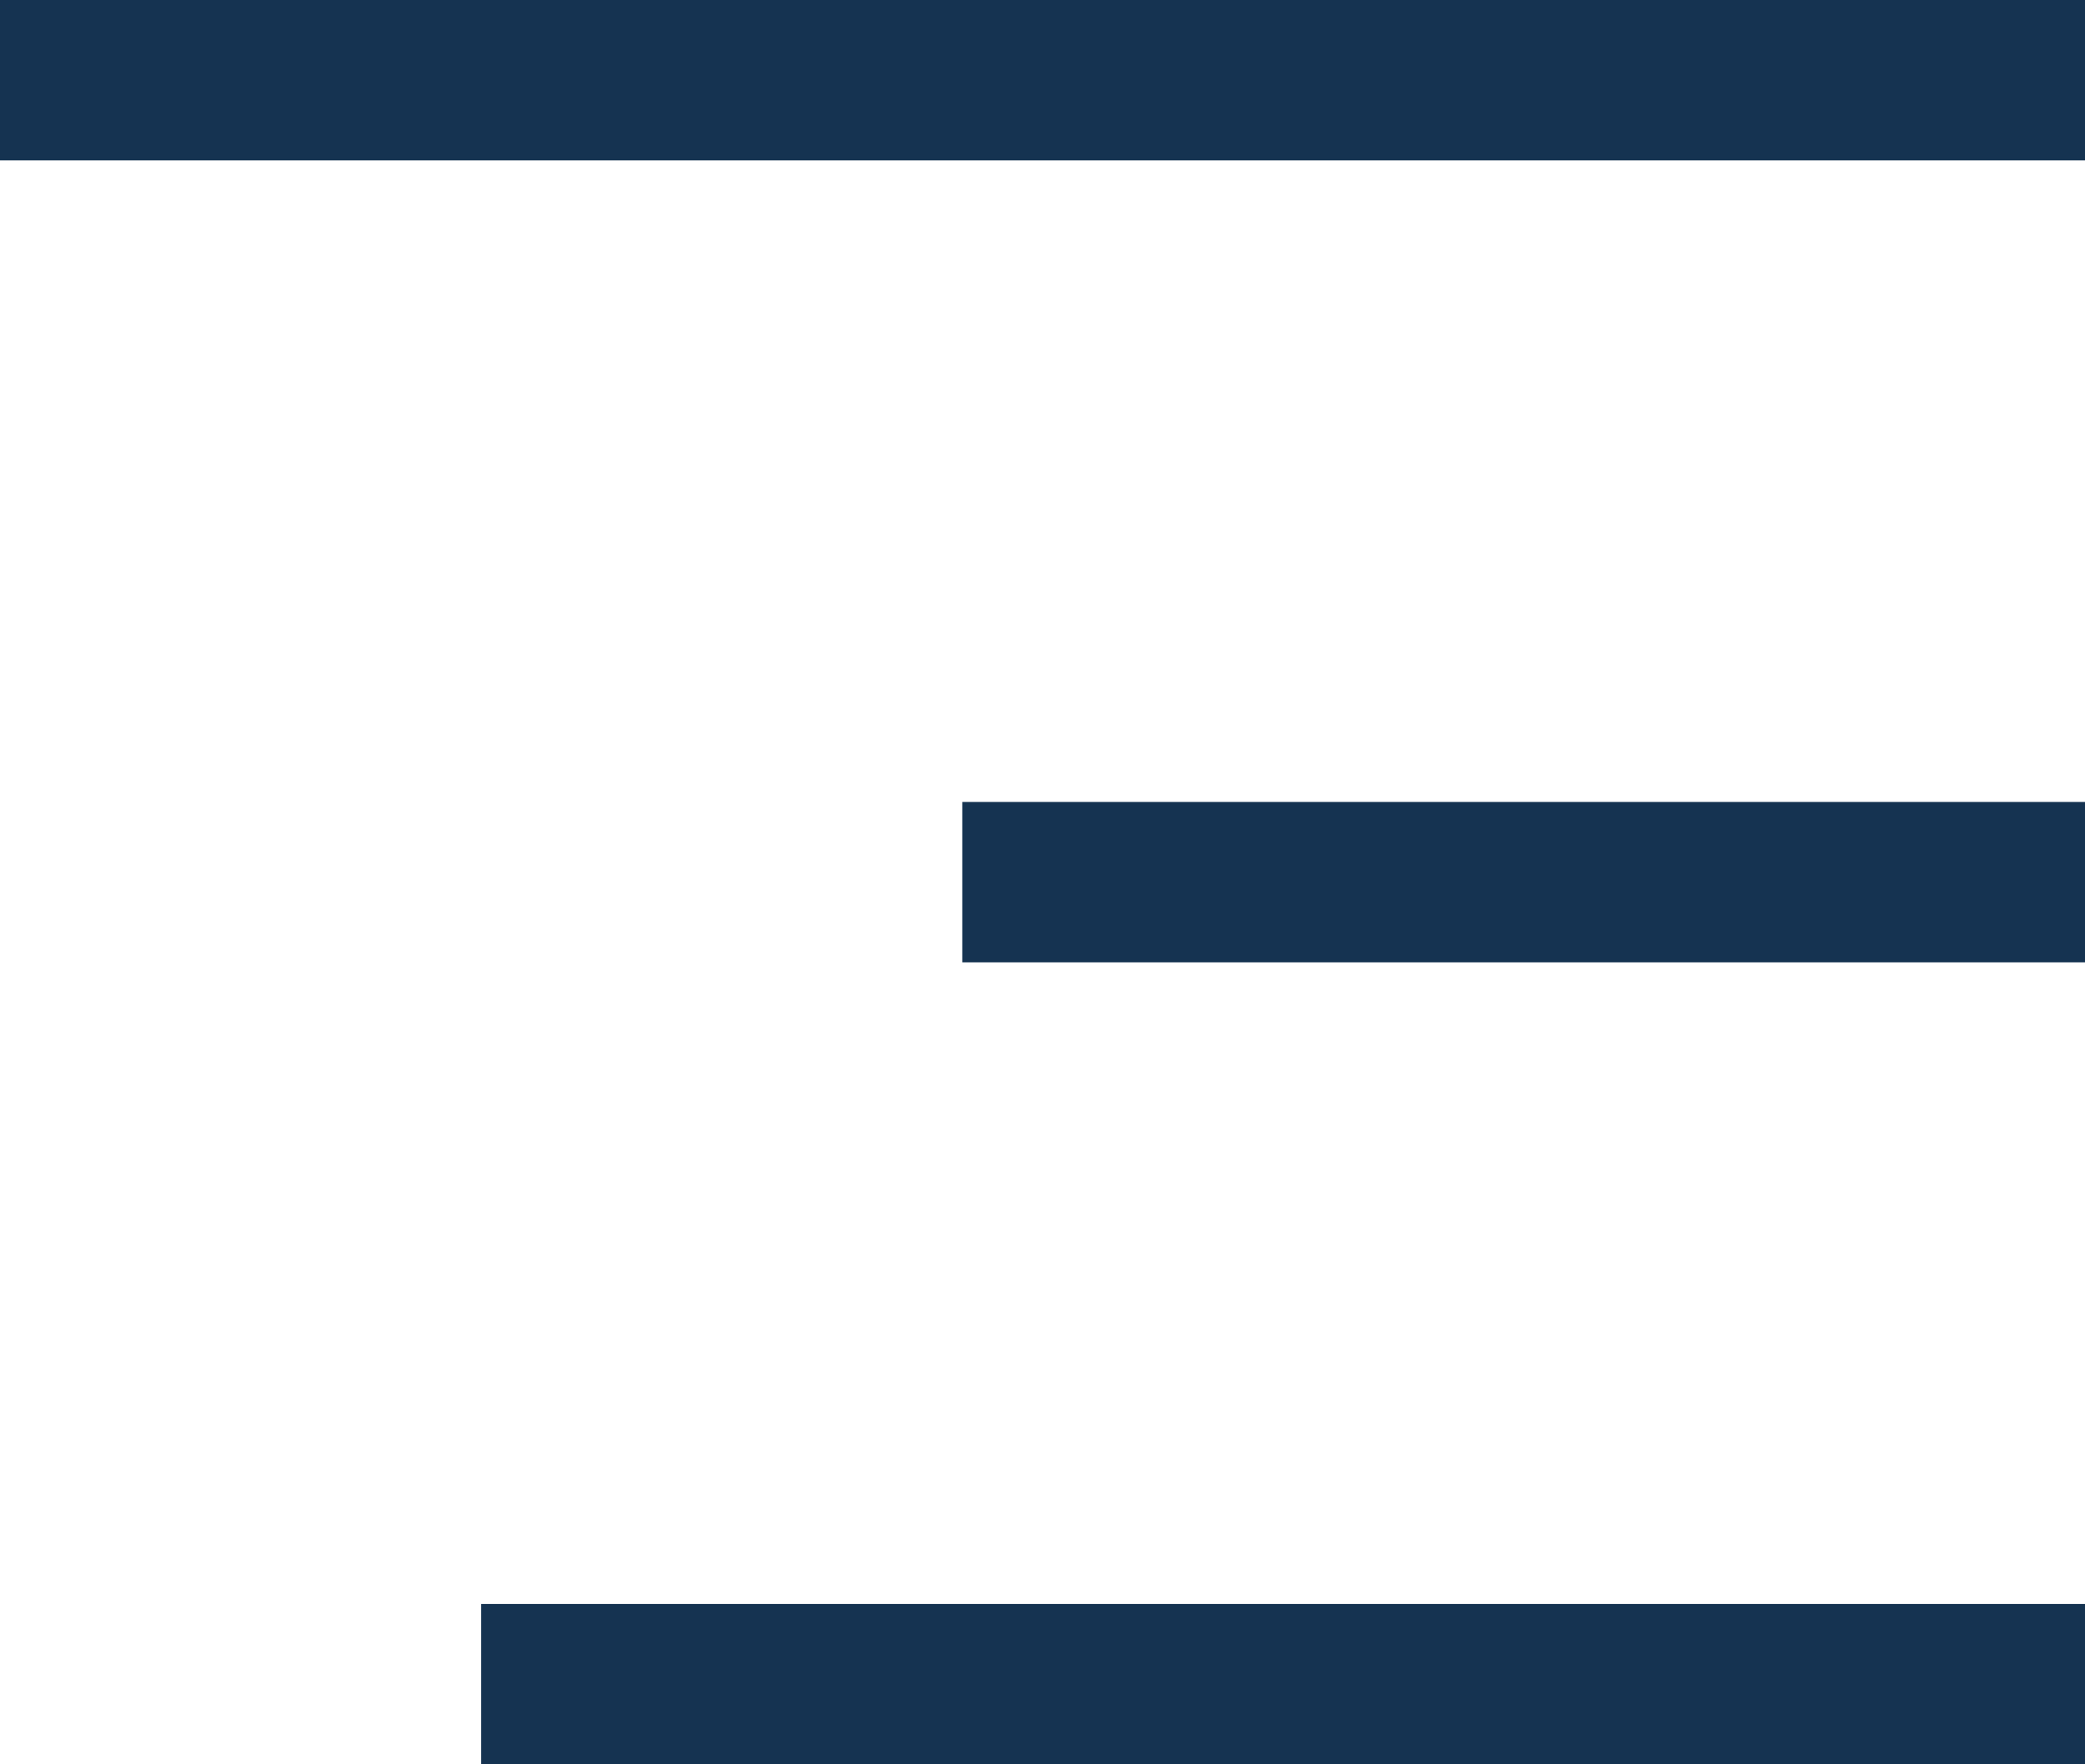
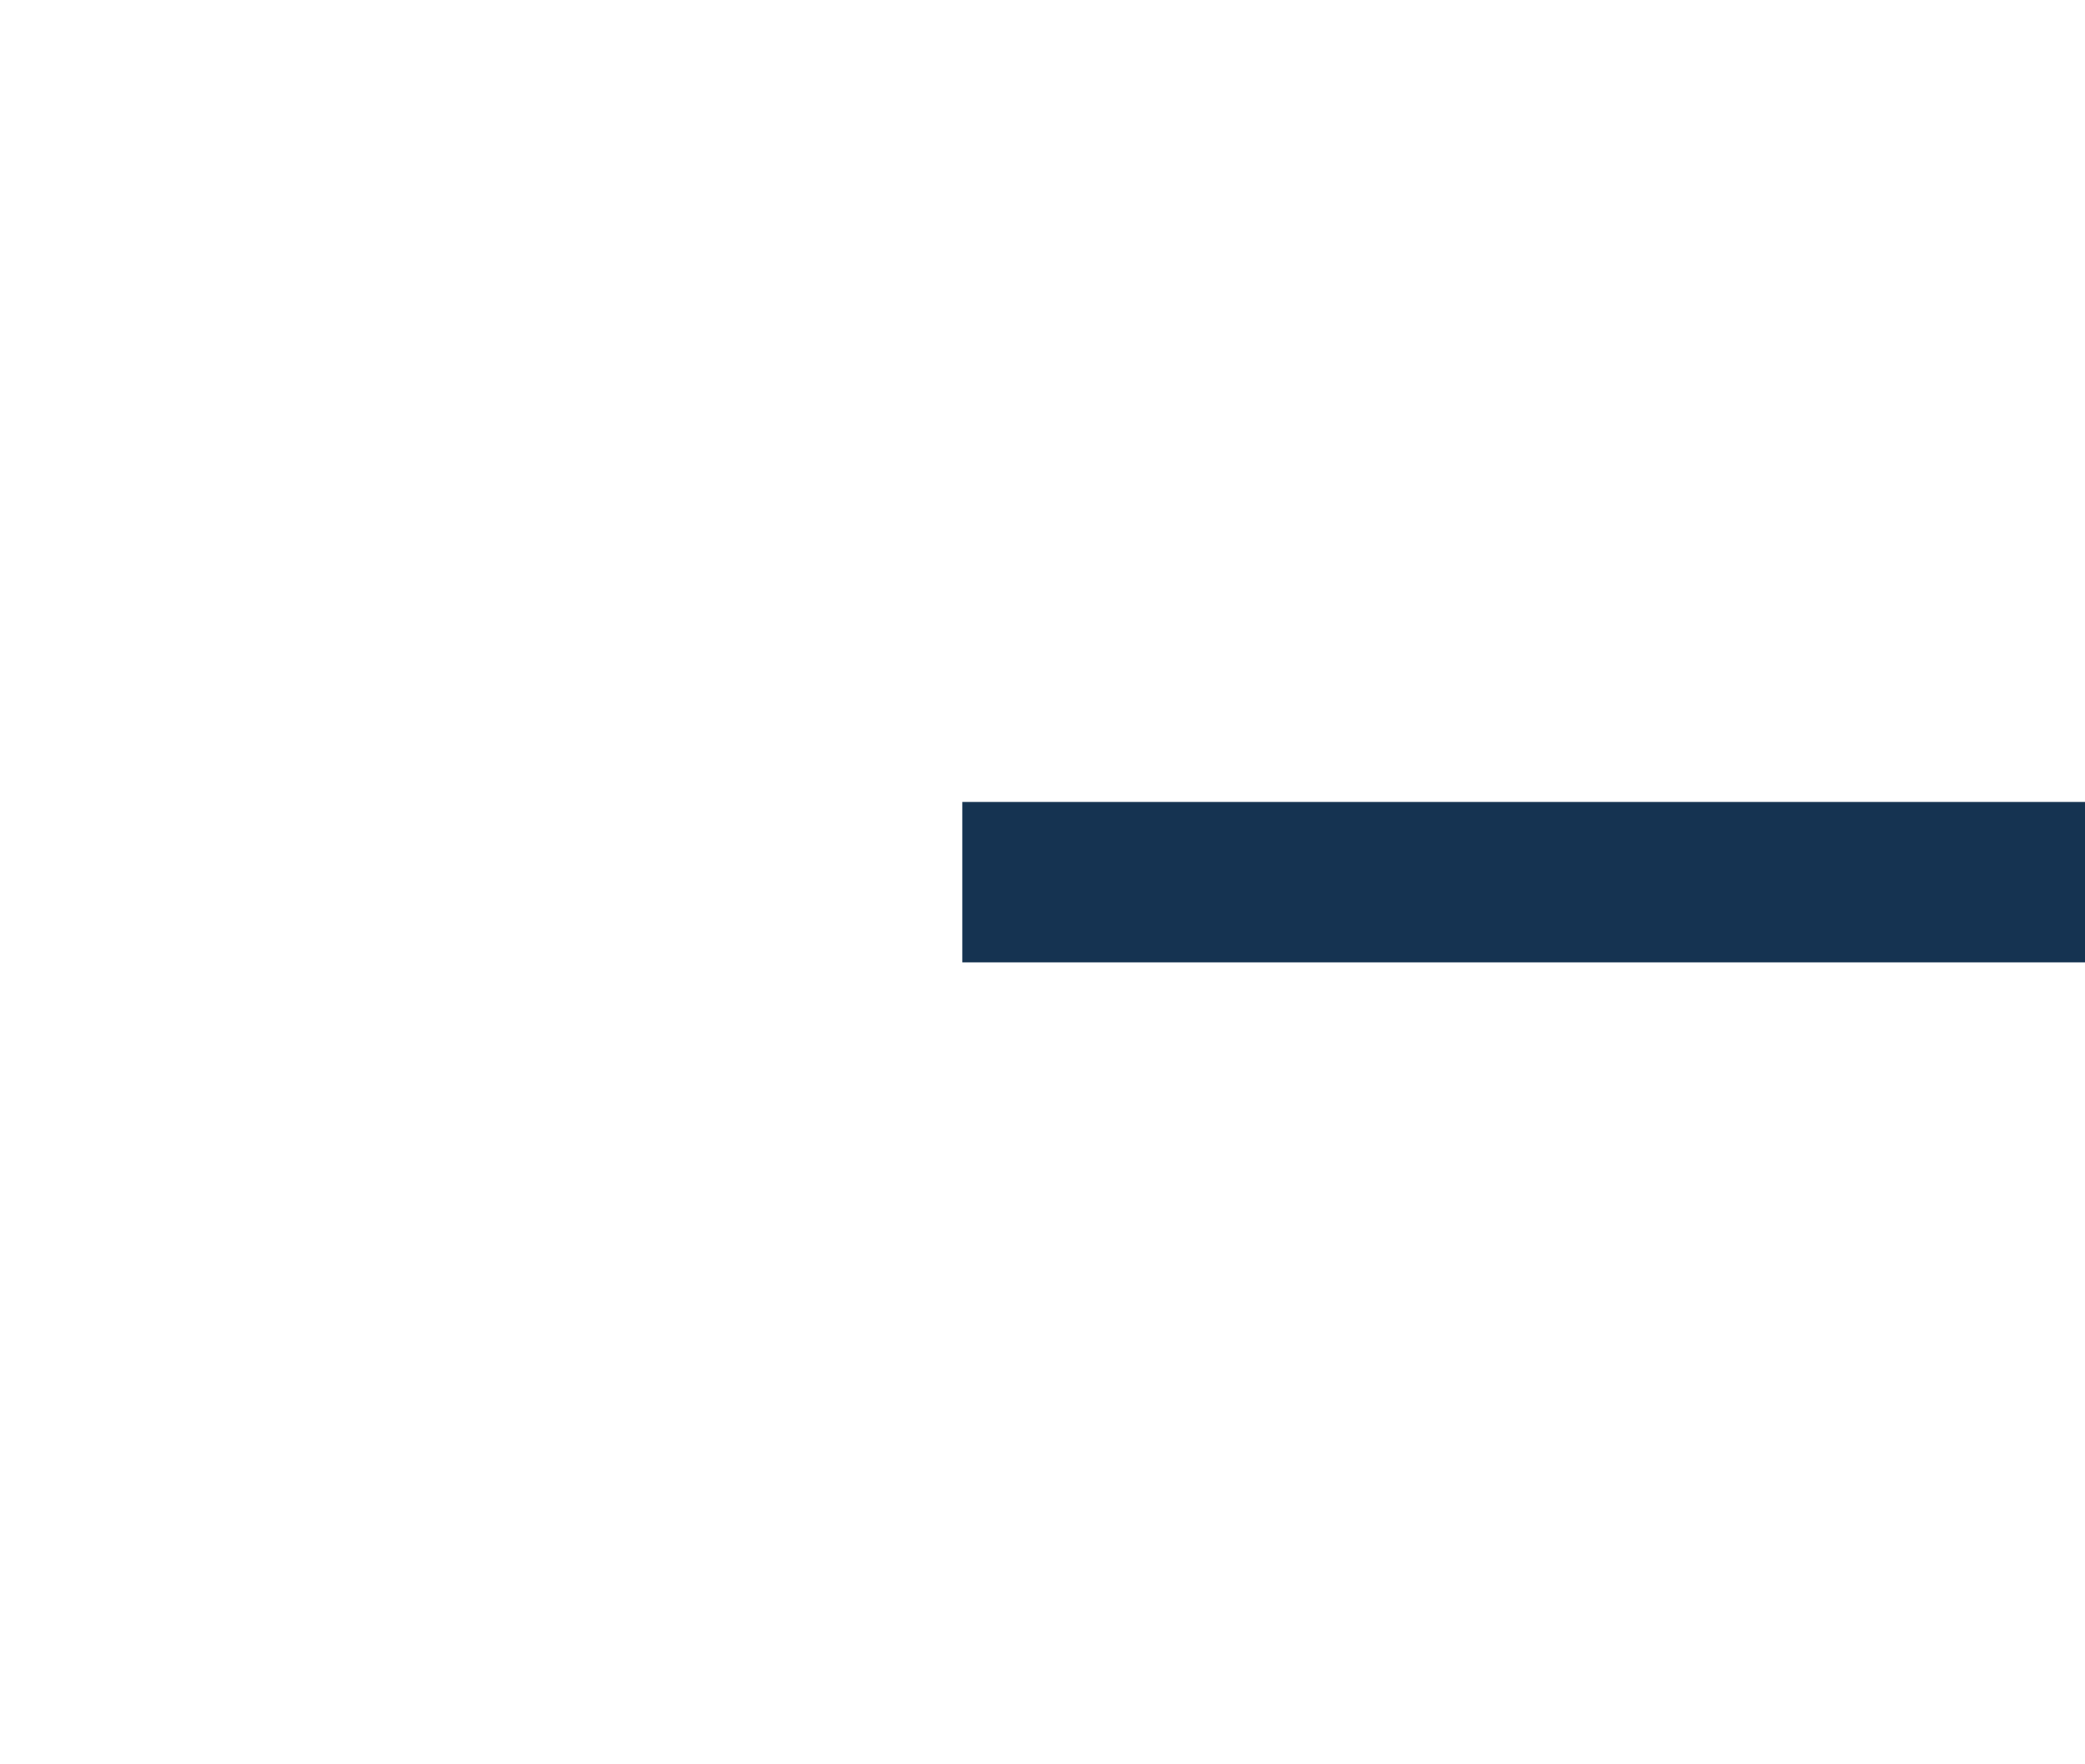
<svg xmlns="http://www.w3.org/2000/svg" width="26" height="22" viewBox="0 0 26 22" fill="none">
-   <rect width="26" height="2" fill="#153351" />
  <rect x="12" y="10" width="14" height="2" fill="#153351" />
-   <rect x="6" y="20" width="20" height="2" fill="#153351" />
</svg>